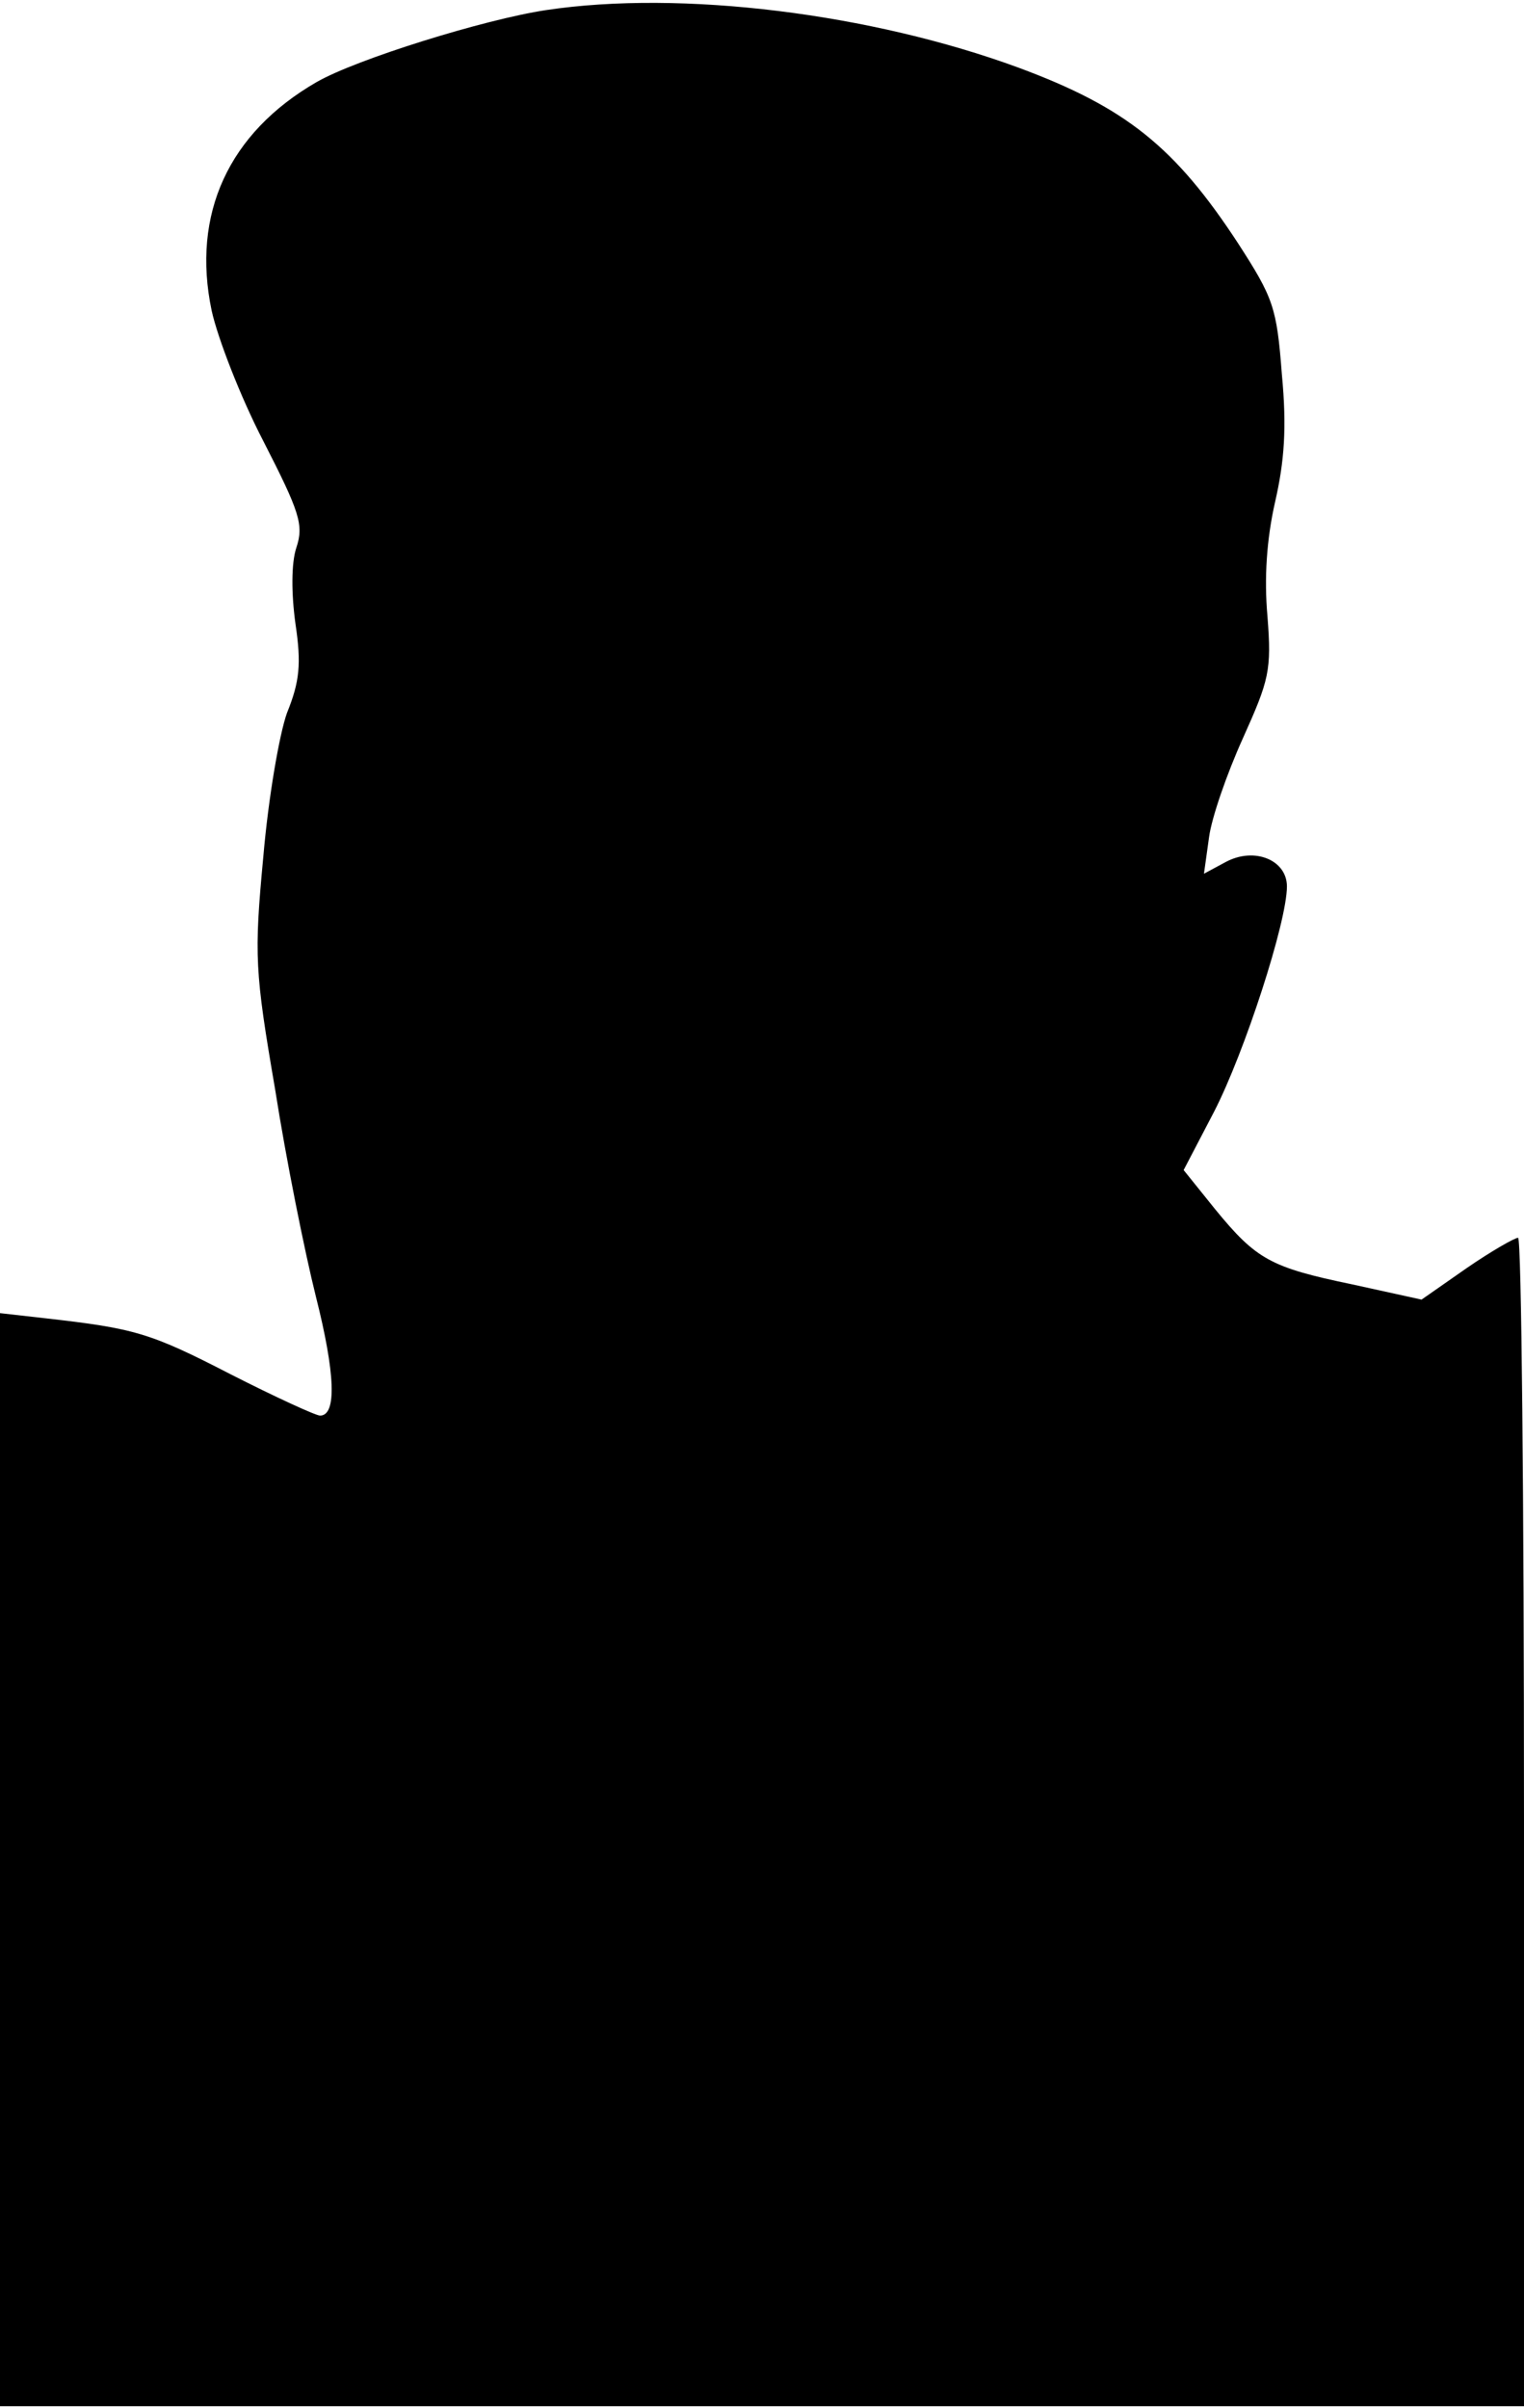
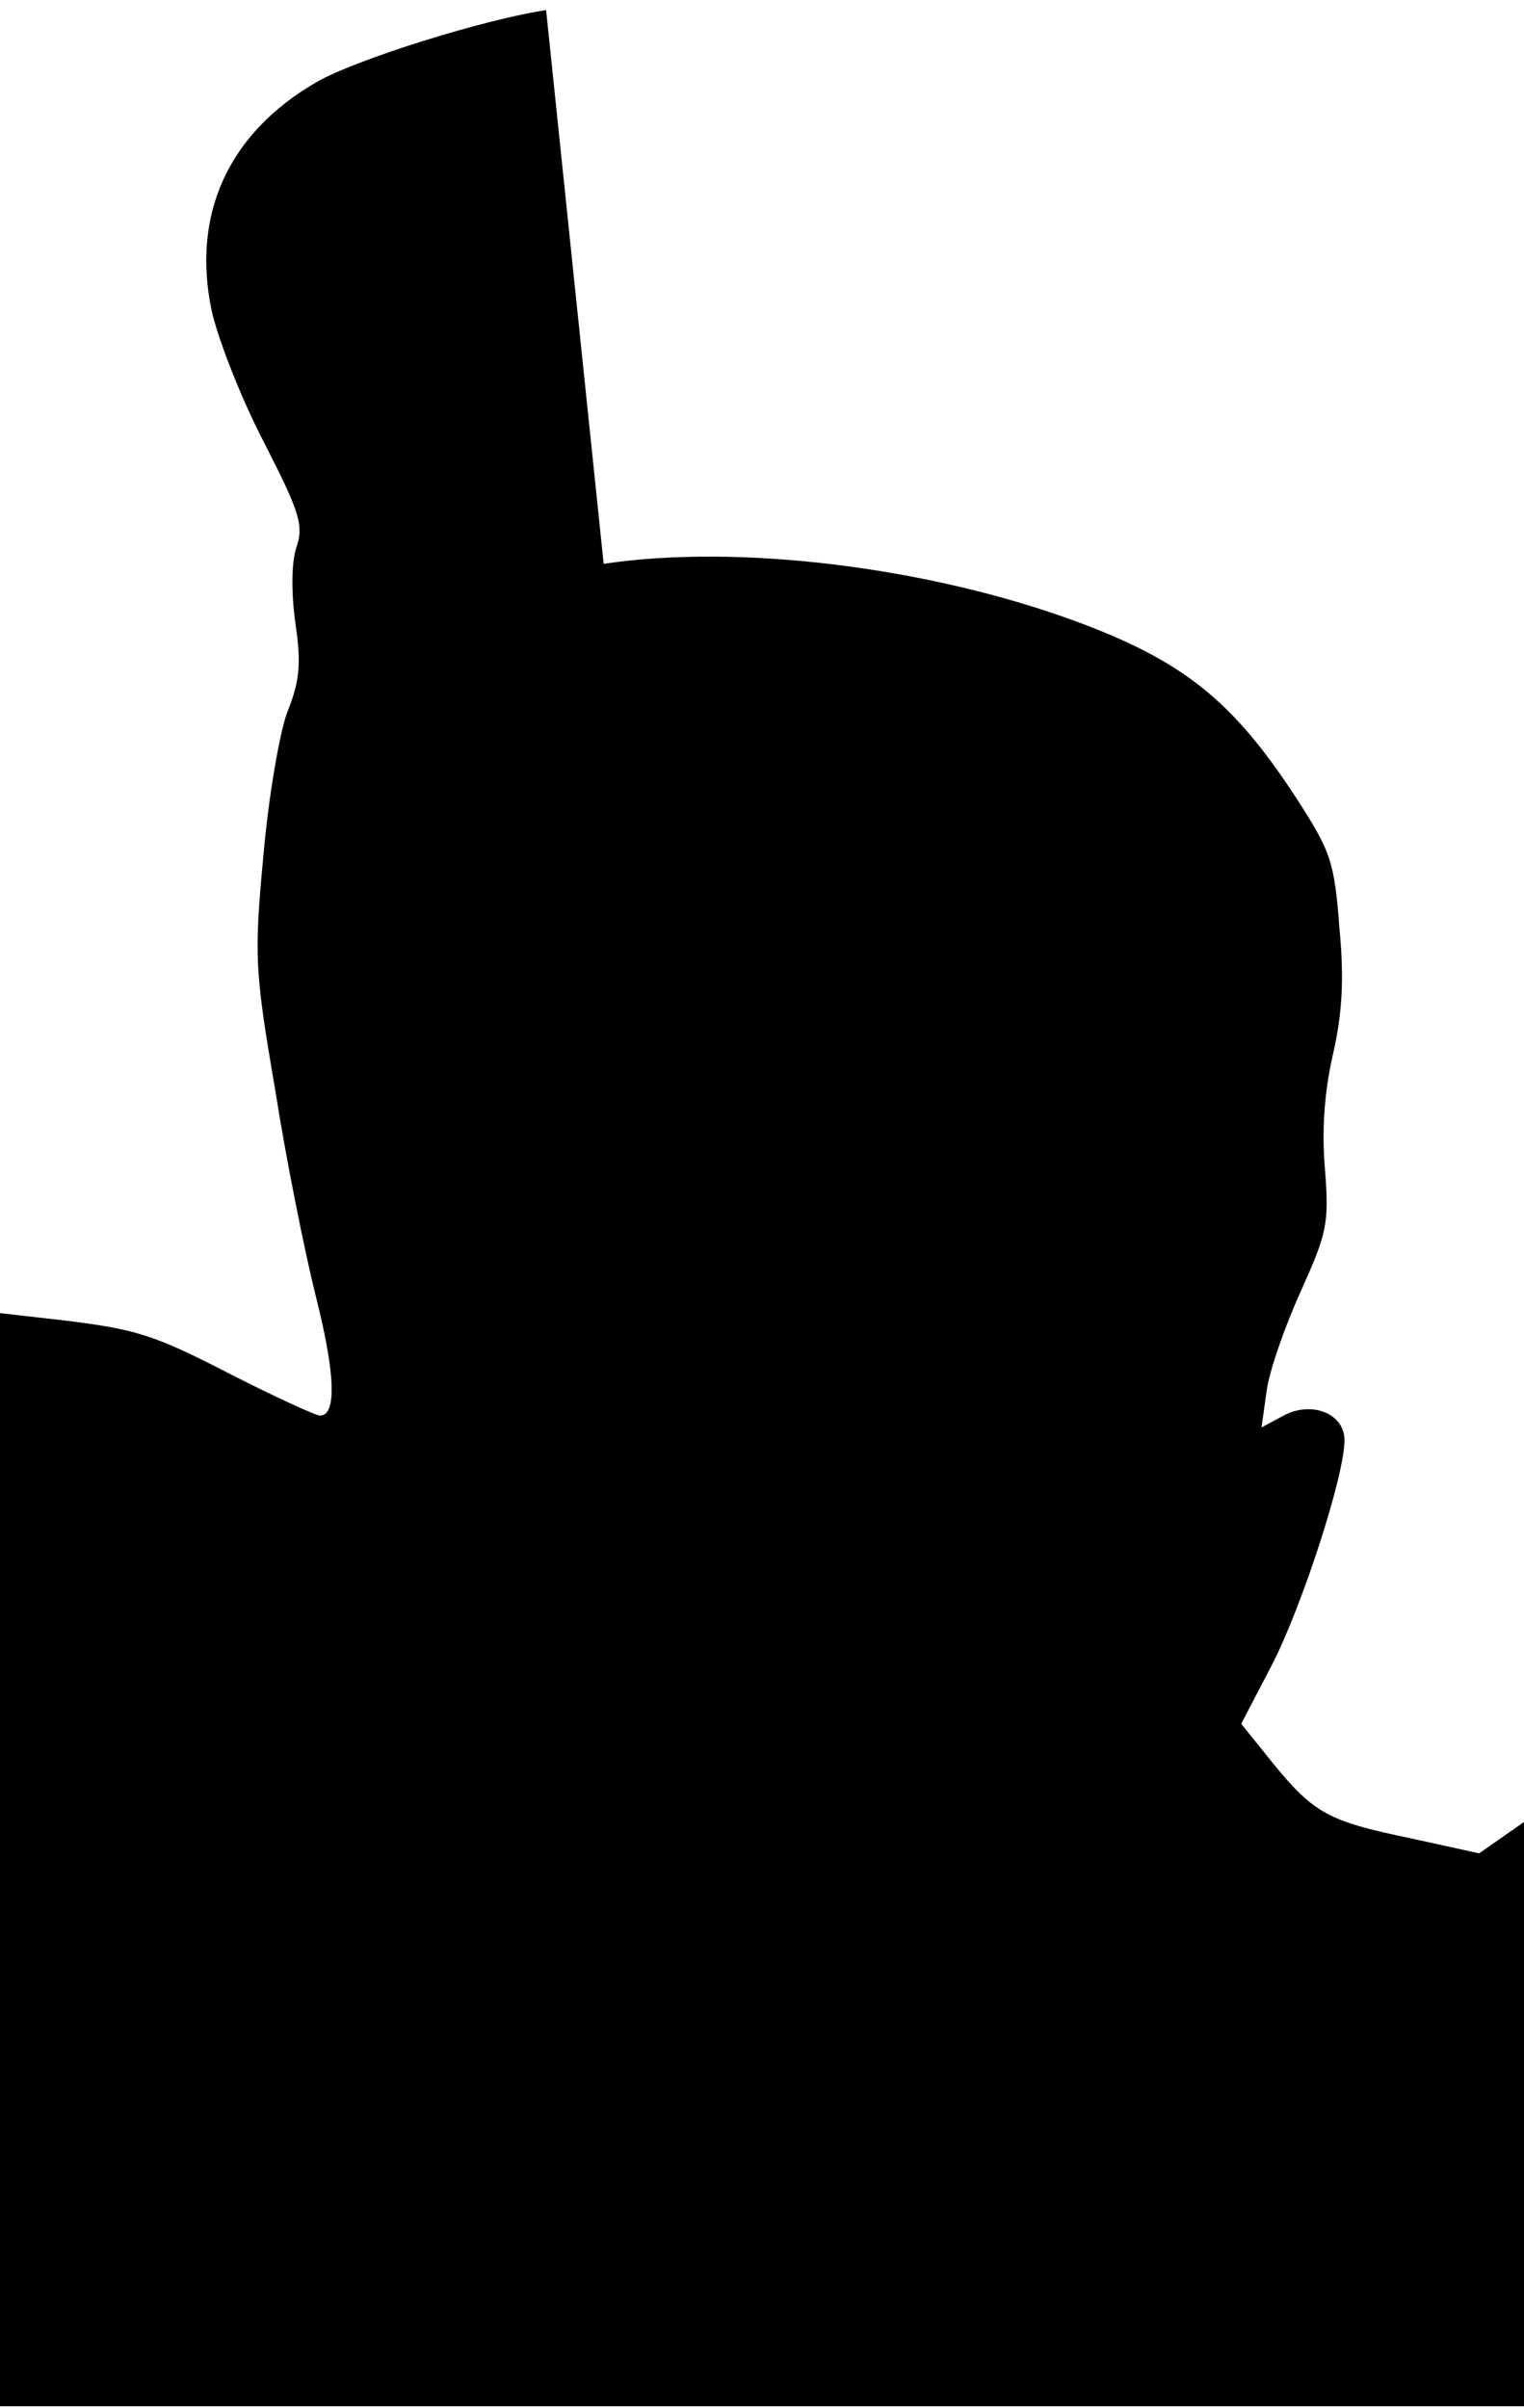
<svg xmlns="http://www.w3.org/2000/svg" version="1.0" width="47.501mm" height="75.047mm" viewBox="0 0 180 284" preserveAspectRatio="xMidYMid meet">
  <g transform="translate(0,284) scale(0.1,-0.1)" fill="#000000" stroke="none">
-     <path d="M645 2830 c-73 -11 -224 -58 -271 -85 -104 -60 -148 -156 -124 -270 7 -32 34 -102 61 -154 43 -84 48 -99 39 -126 -6 -18 -6 -54 -1 -90 7 -47 5 -68 -10 -105 -9 -25 -22 -100 -28 -170 -11 -117 -10 -135 14 -275 13 -83 35 -192 48 -244 23 -91 25 -141 5 -141 -5 0 -53 22 -106 49 -95 49 -113 54 -219 66 l-53 6 0 -646 0 -645 900 0 900 0 0 690 c0 380 -3 690 -7 690 -4 0 -32 -16 -61 -36 l-53 -37 -82 18 c-96 20 -113 29 -162 89 l-37 46 36 69 c36 70 86 224 86 266 0 31 -38 47 -72 29 l-26 -14 6 43 c3 23 21 75 40 117 31 69 34 80 29 144 -4 45 -1 91 9 135 11 48 14 88 8 151 -6 79 -10 90 -52 155 -74 113 -132 160 -259 207 -174 64 -398 92 -558 68z" />
+     <path d="M645 2830 c-73 -11 -224 -58 -271 -85 -104 -60 -148 -156 -124 -270 7 -32 34 -102 61 -154 43 -84 48 -99 39 -126 -6 -18 -6 -54 -1 -90 7 -47 5 -68 -10 -105 -9 -25 -22 -100 -28 -170 -11 -117 -10 -135 14 -275 13 -83 35 -192 48 -244 23 -91 25 -141 5 -141 -5 0 -53 22 -106 49 -95 49 -113 54 -219 66 l-53 6 0 -646 0 -645 900 0 900 0 0 690 l-53 -37 -82 18 c-96 20 -113 29 -162 89 l-37 46 36 69 c36 70 86 224 86 266 0 31 -38 47 -72 29 l-26 -14 6 43 c3 23 21 75 40 117 31 69 34 80 29 144 -4 45 -1 91 9 135 11 48 14 88 8 151 -6 79 -10 90 -52 155 -74 113 -132 160 -259 207 -174 64 -398 92 -558 68z" />
  </g>
</svg>